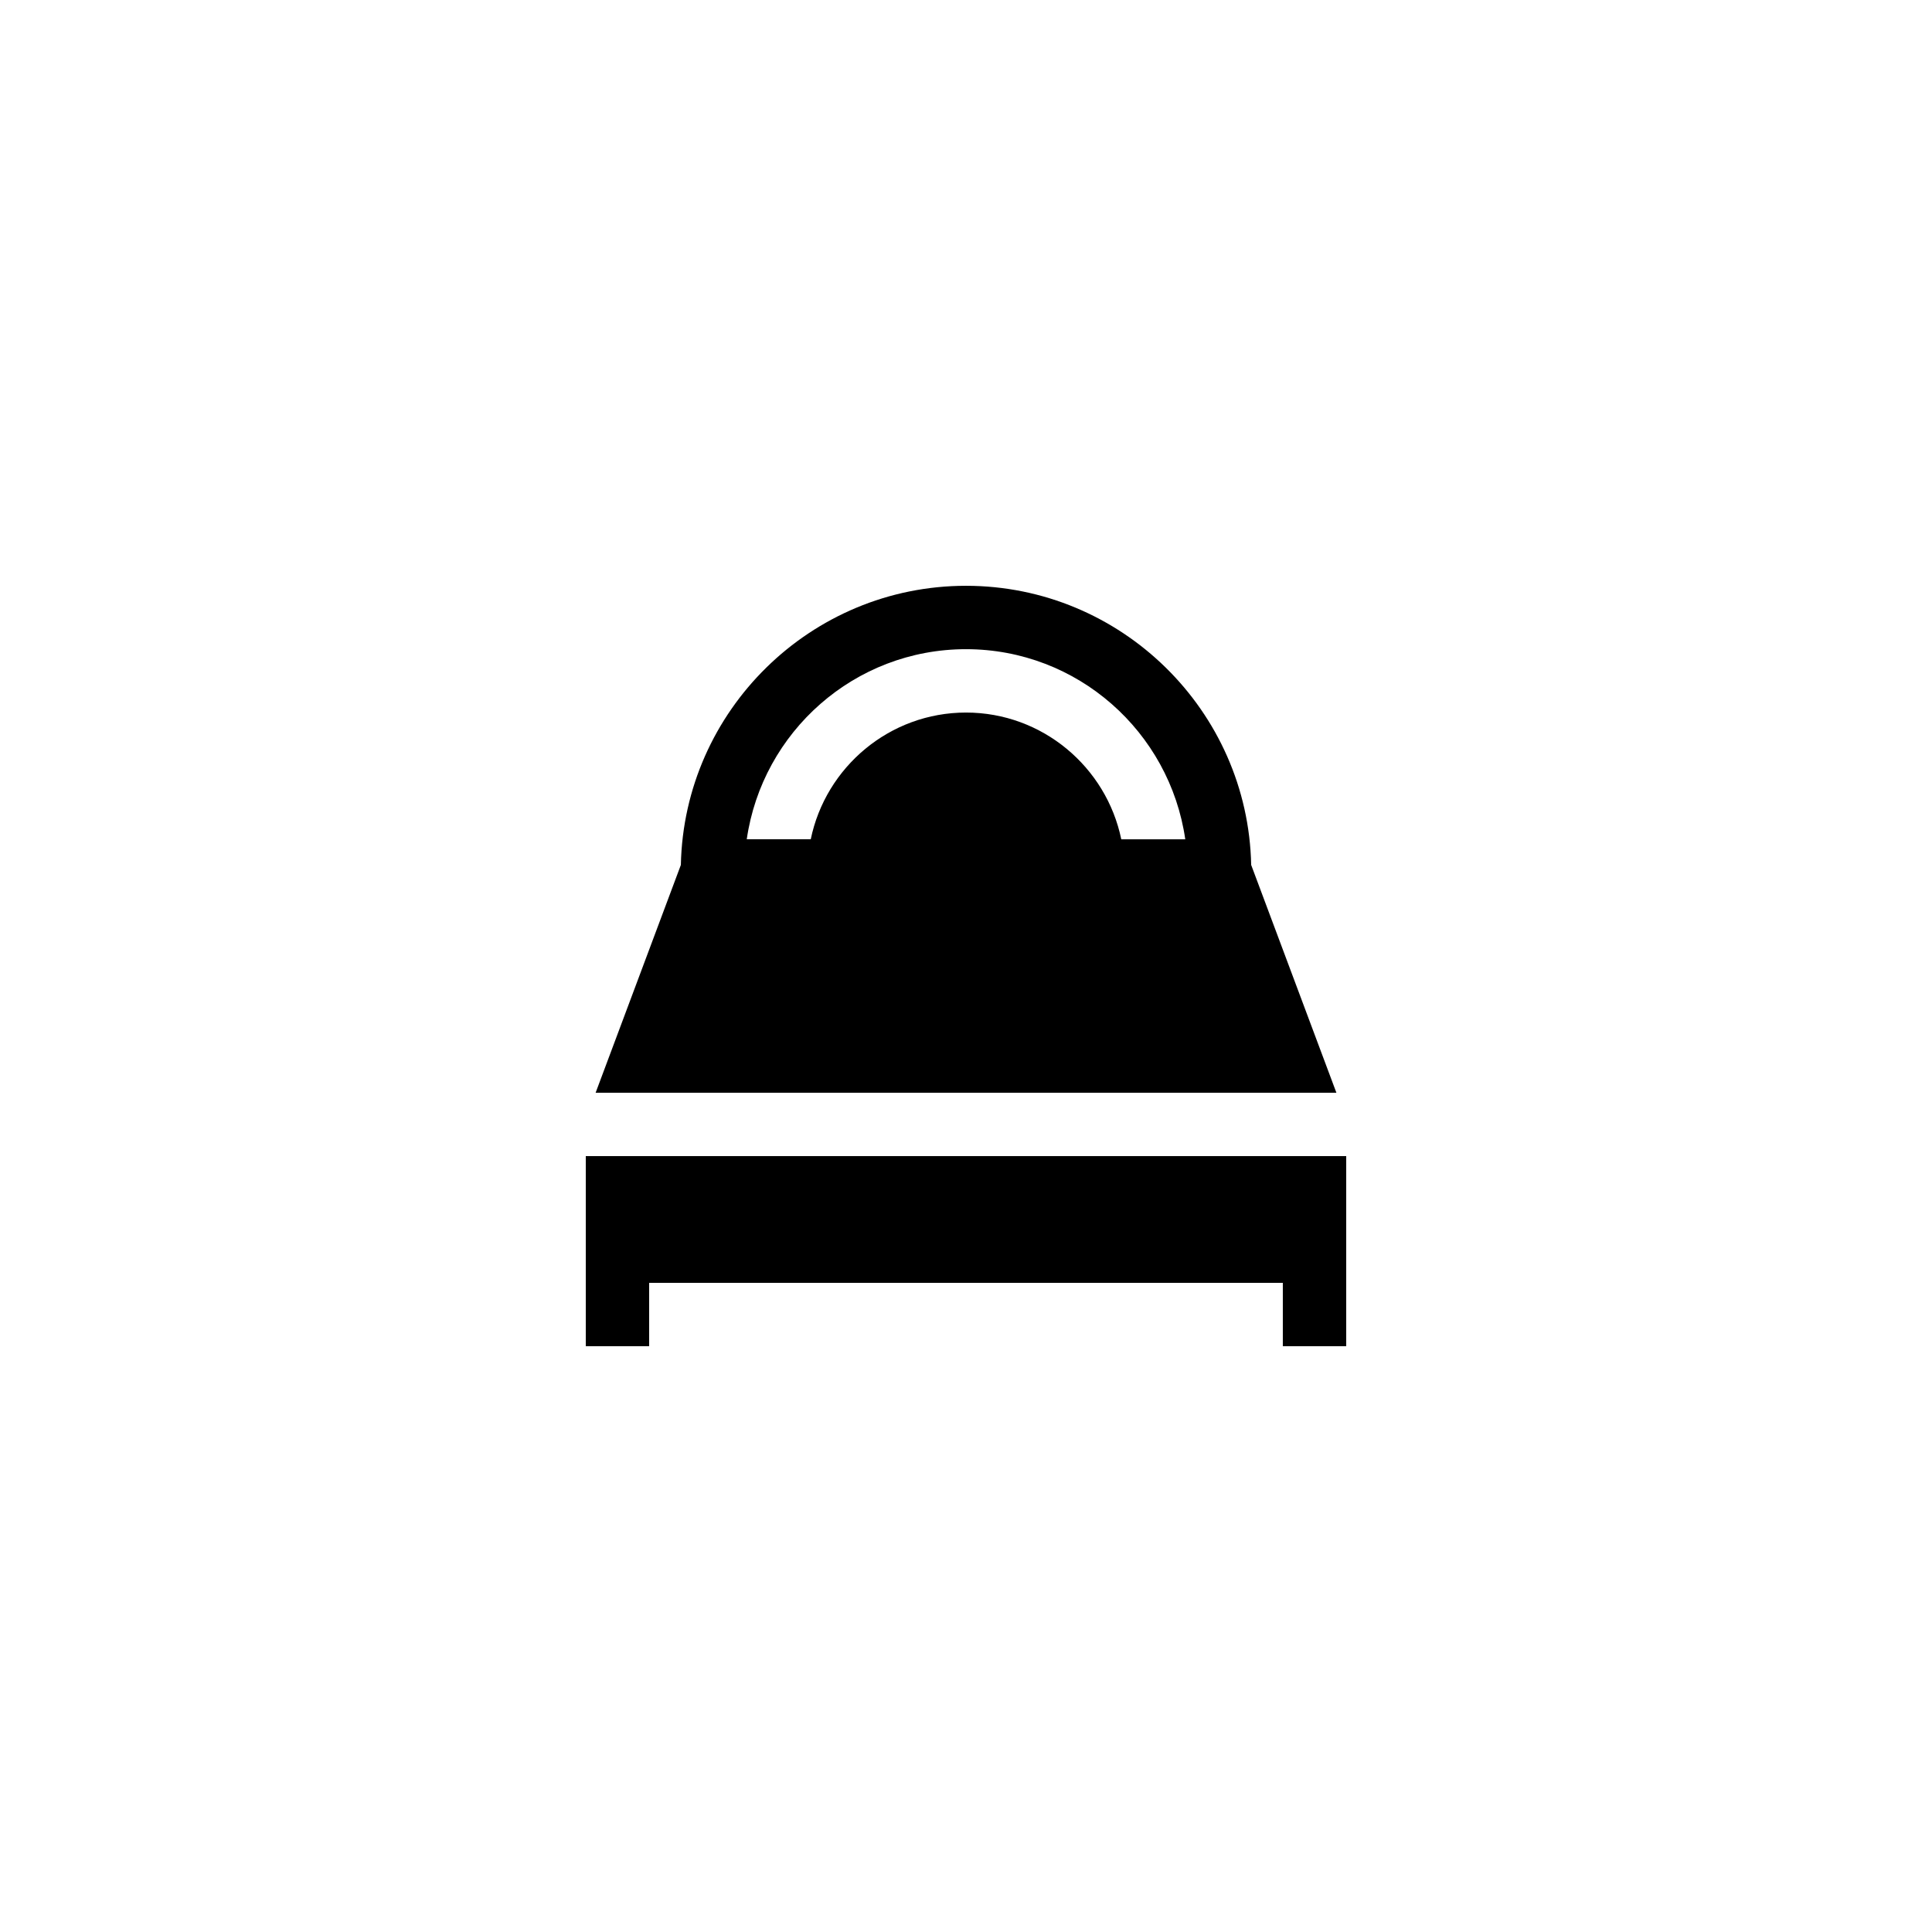
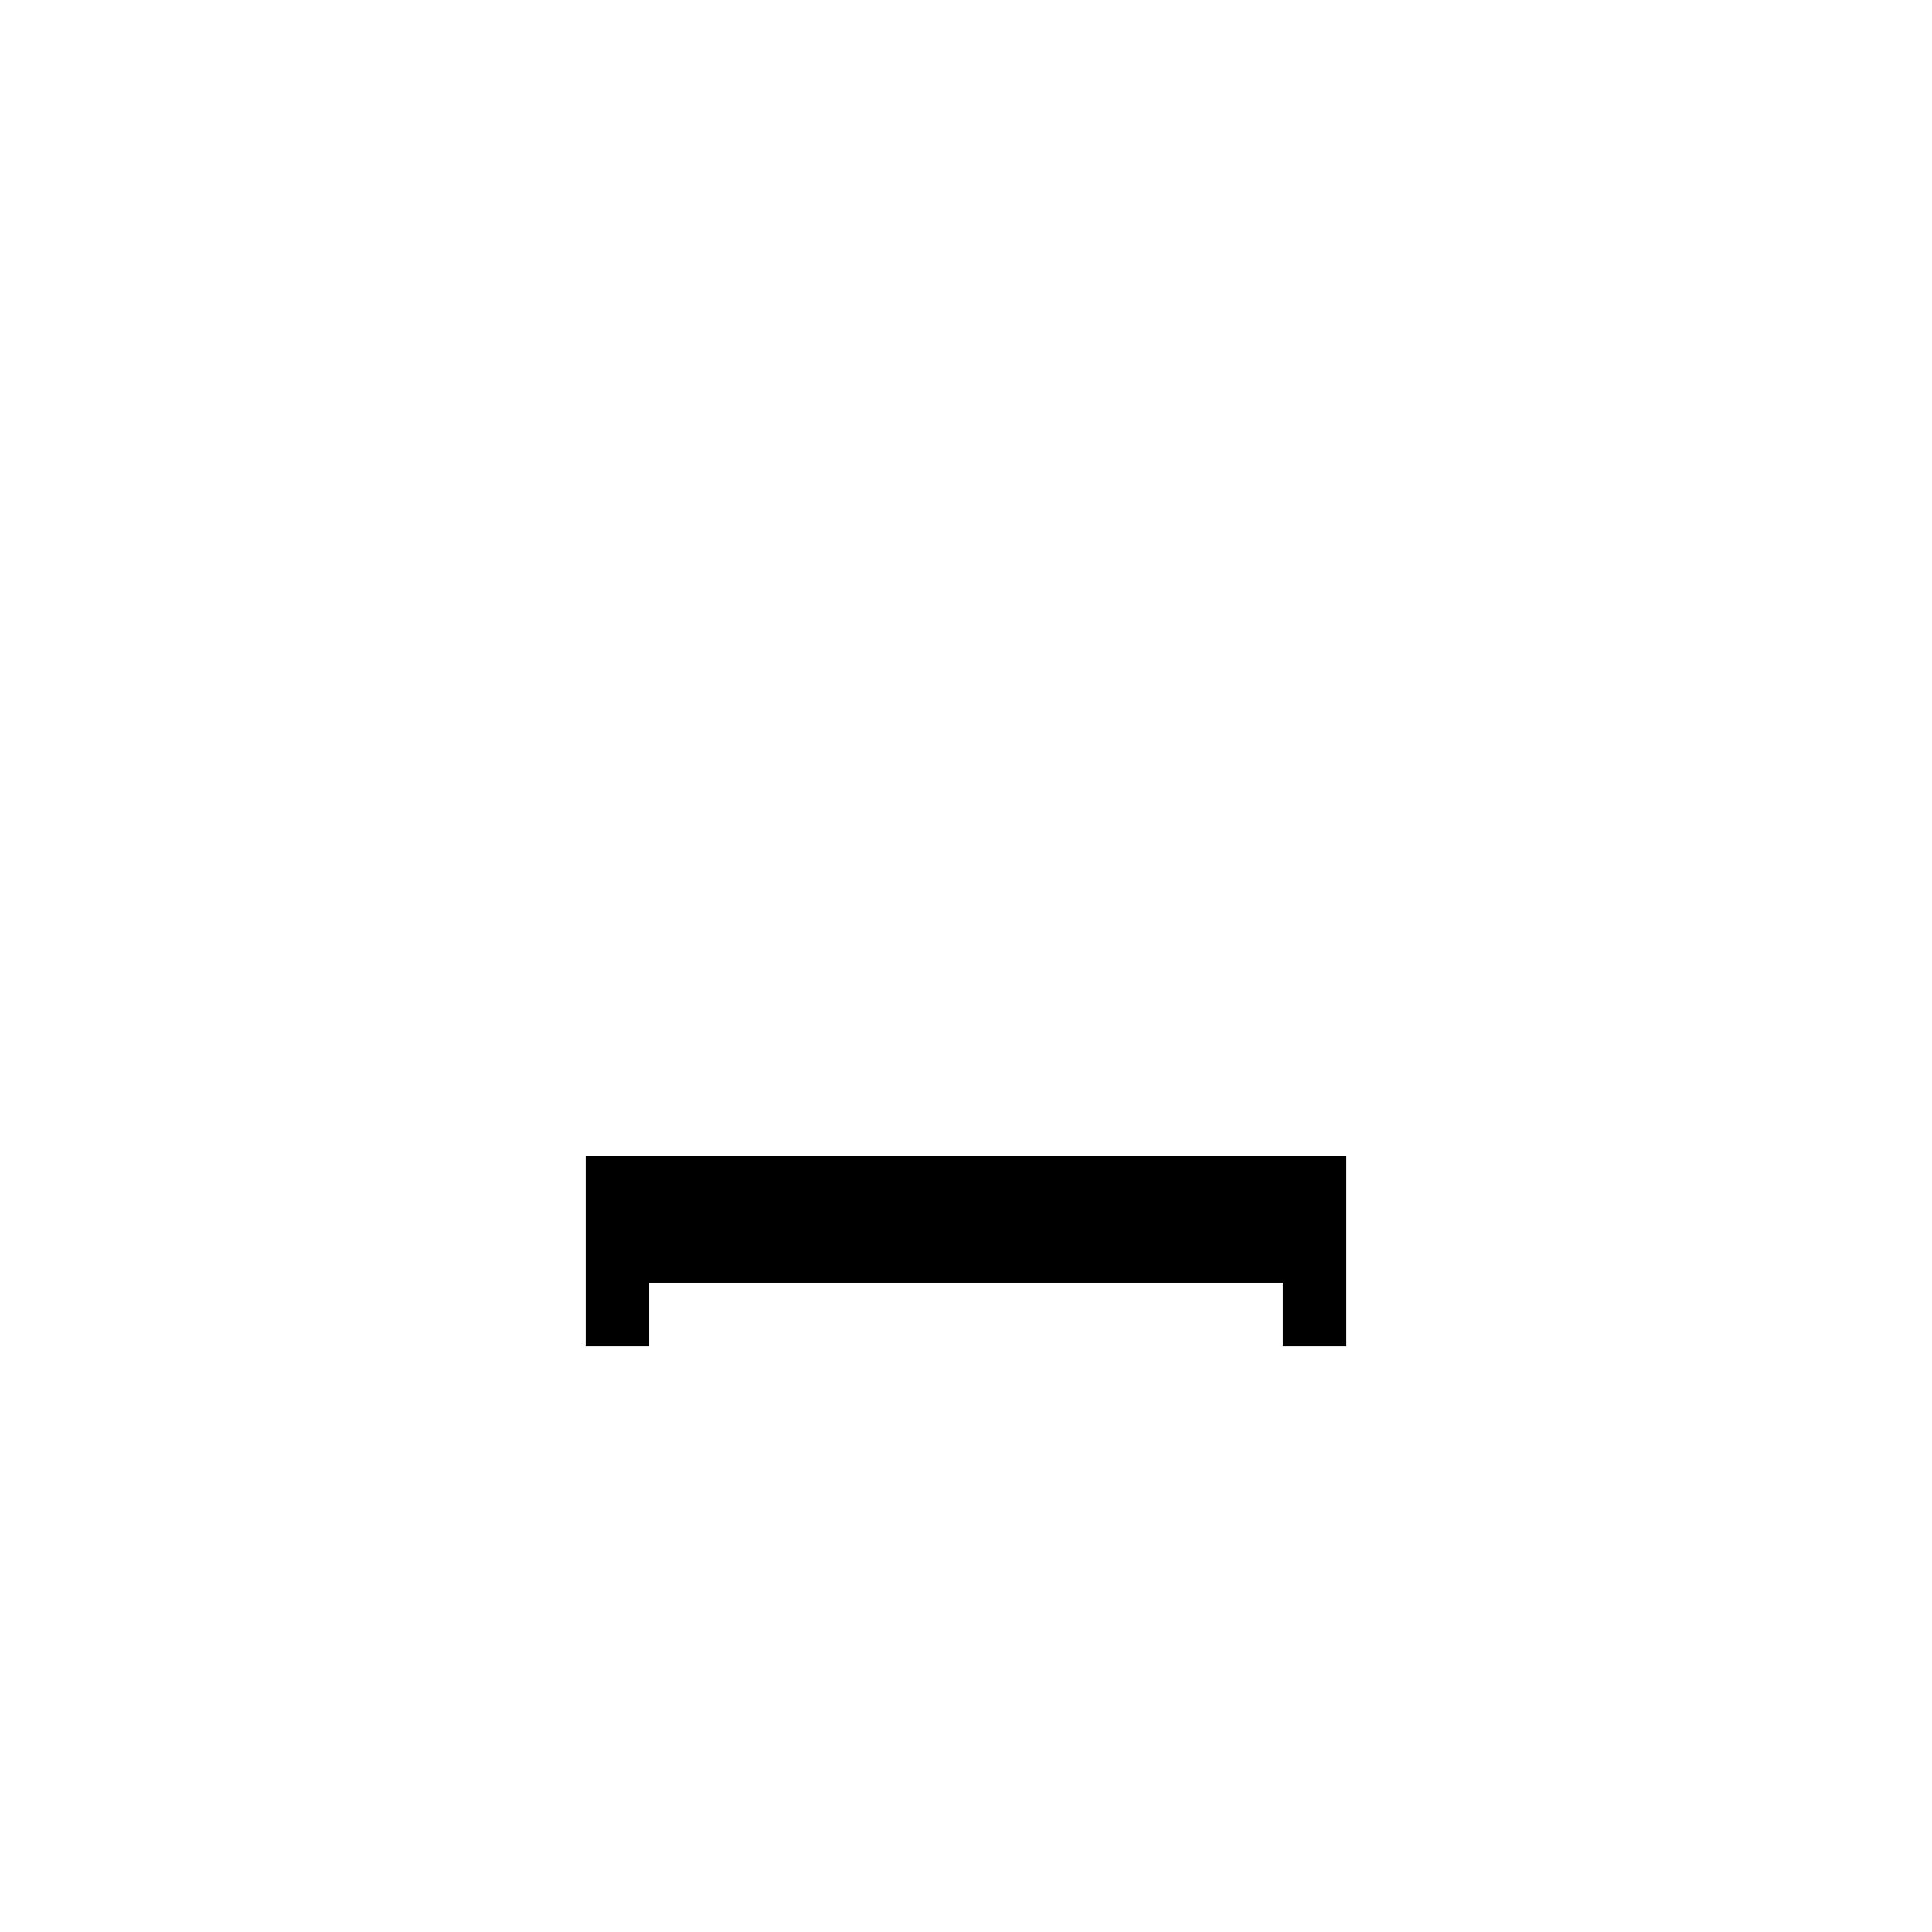
<svg xmlns="http://www.w3.org/2000/svg" fill="#000000" width="800px" height="800px" version="1.1" viewBox="144 144 512 512">
  <g>
    <path d="m299.24 500.76h16.793v-16.797h167.93v16.797h16.797v-50.383h-201.52z" />
-     <path d="m498.16 433.59-22.586-60.375c-0.84-40.891-34.426-73.973-75.57-73.973s-74.73 33.082-75.57 73.977l-22.59 60.371zm-98.156-117.55c29.559 0 53.992 21.914 58.105 50.383h-16.961c-3.949-19.148-20.91-33.59-41.145-33.59s-37.199 14.441-41.145 33.586h-16.961c4.113-28.465 28.547-50.379 58.105-50.379z" />
  </g>
</svg>